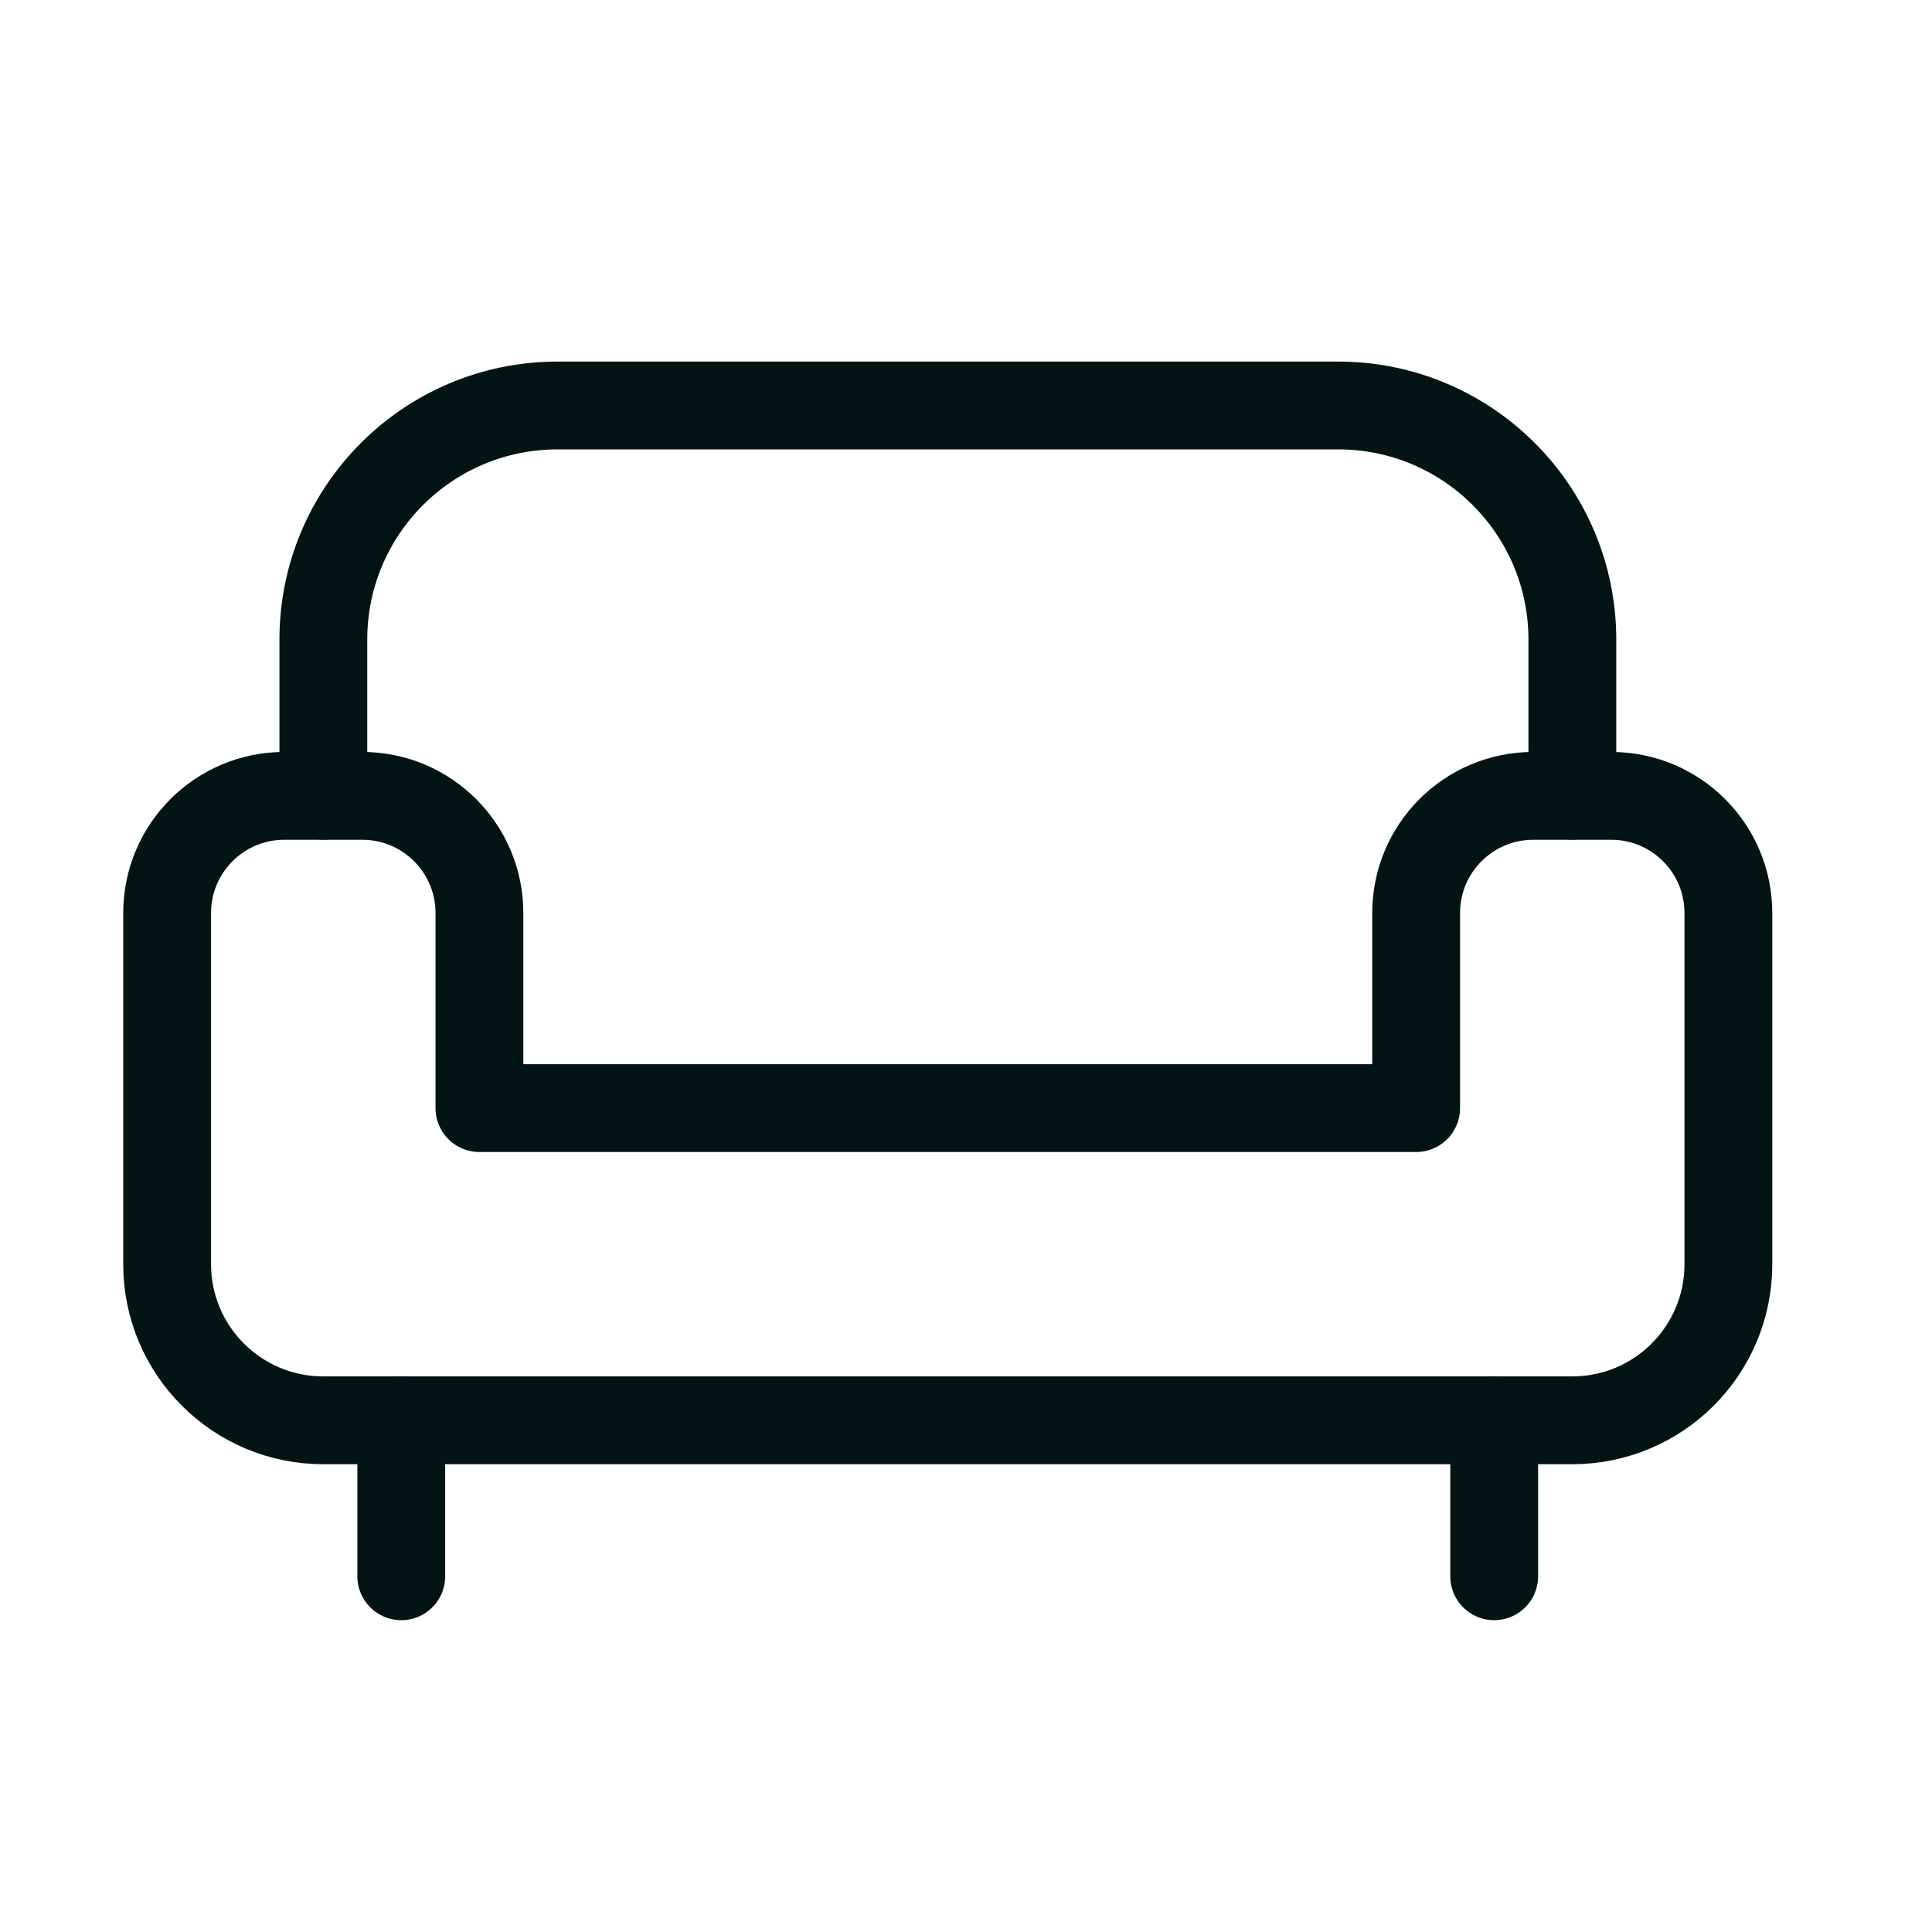
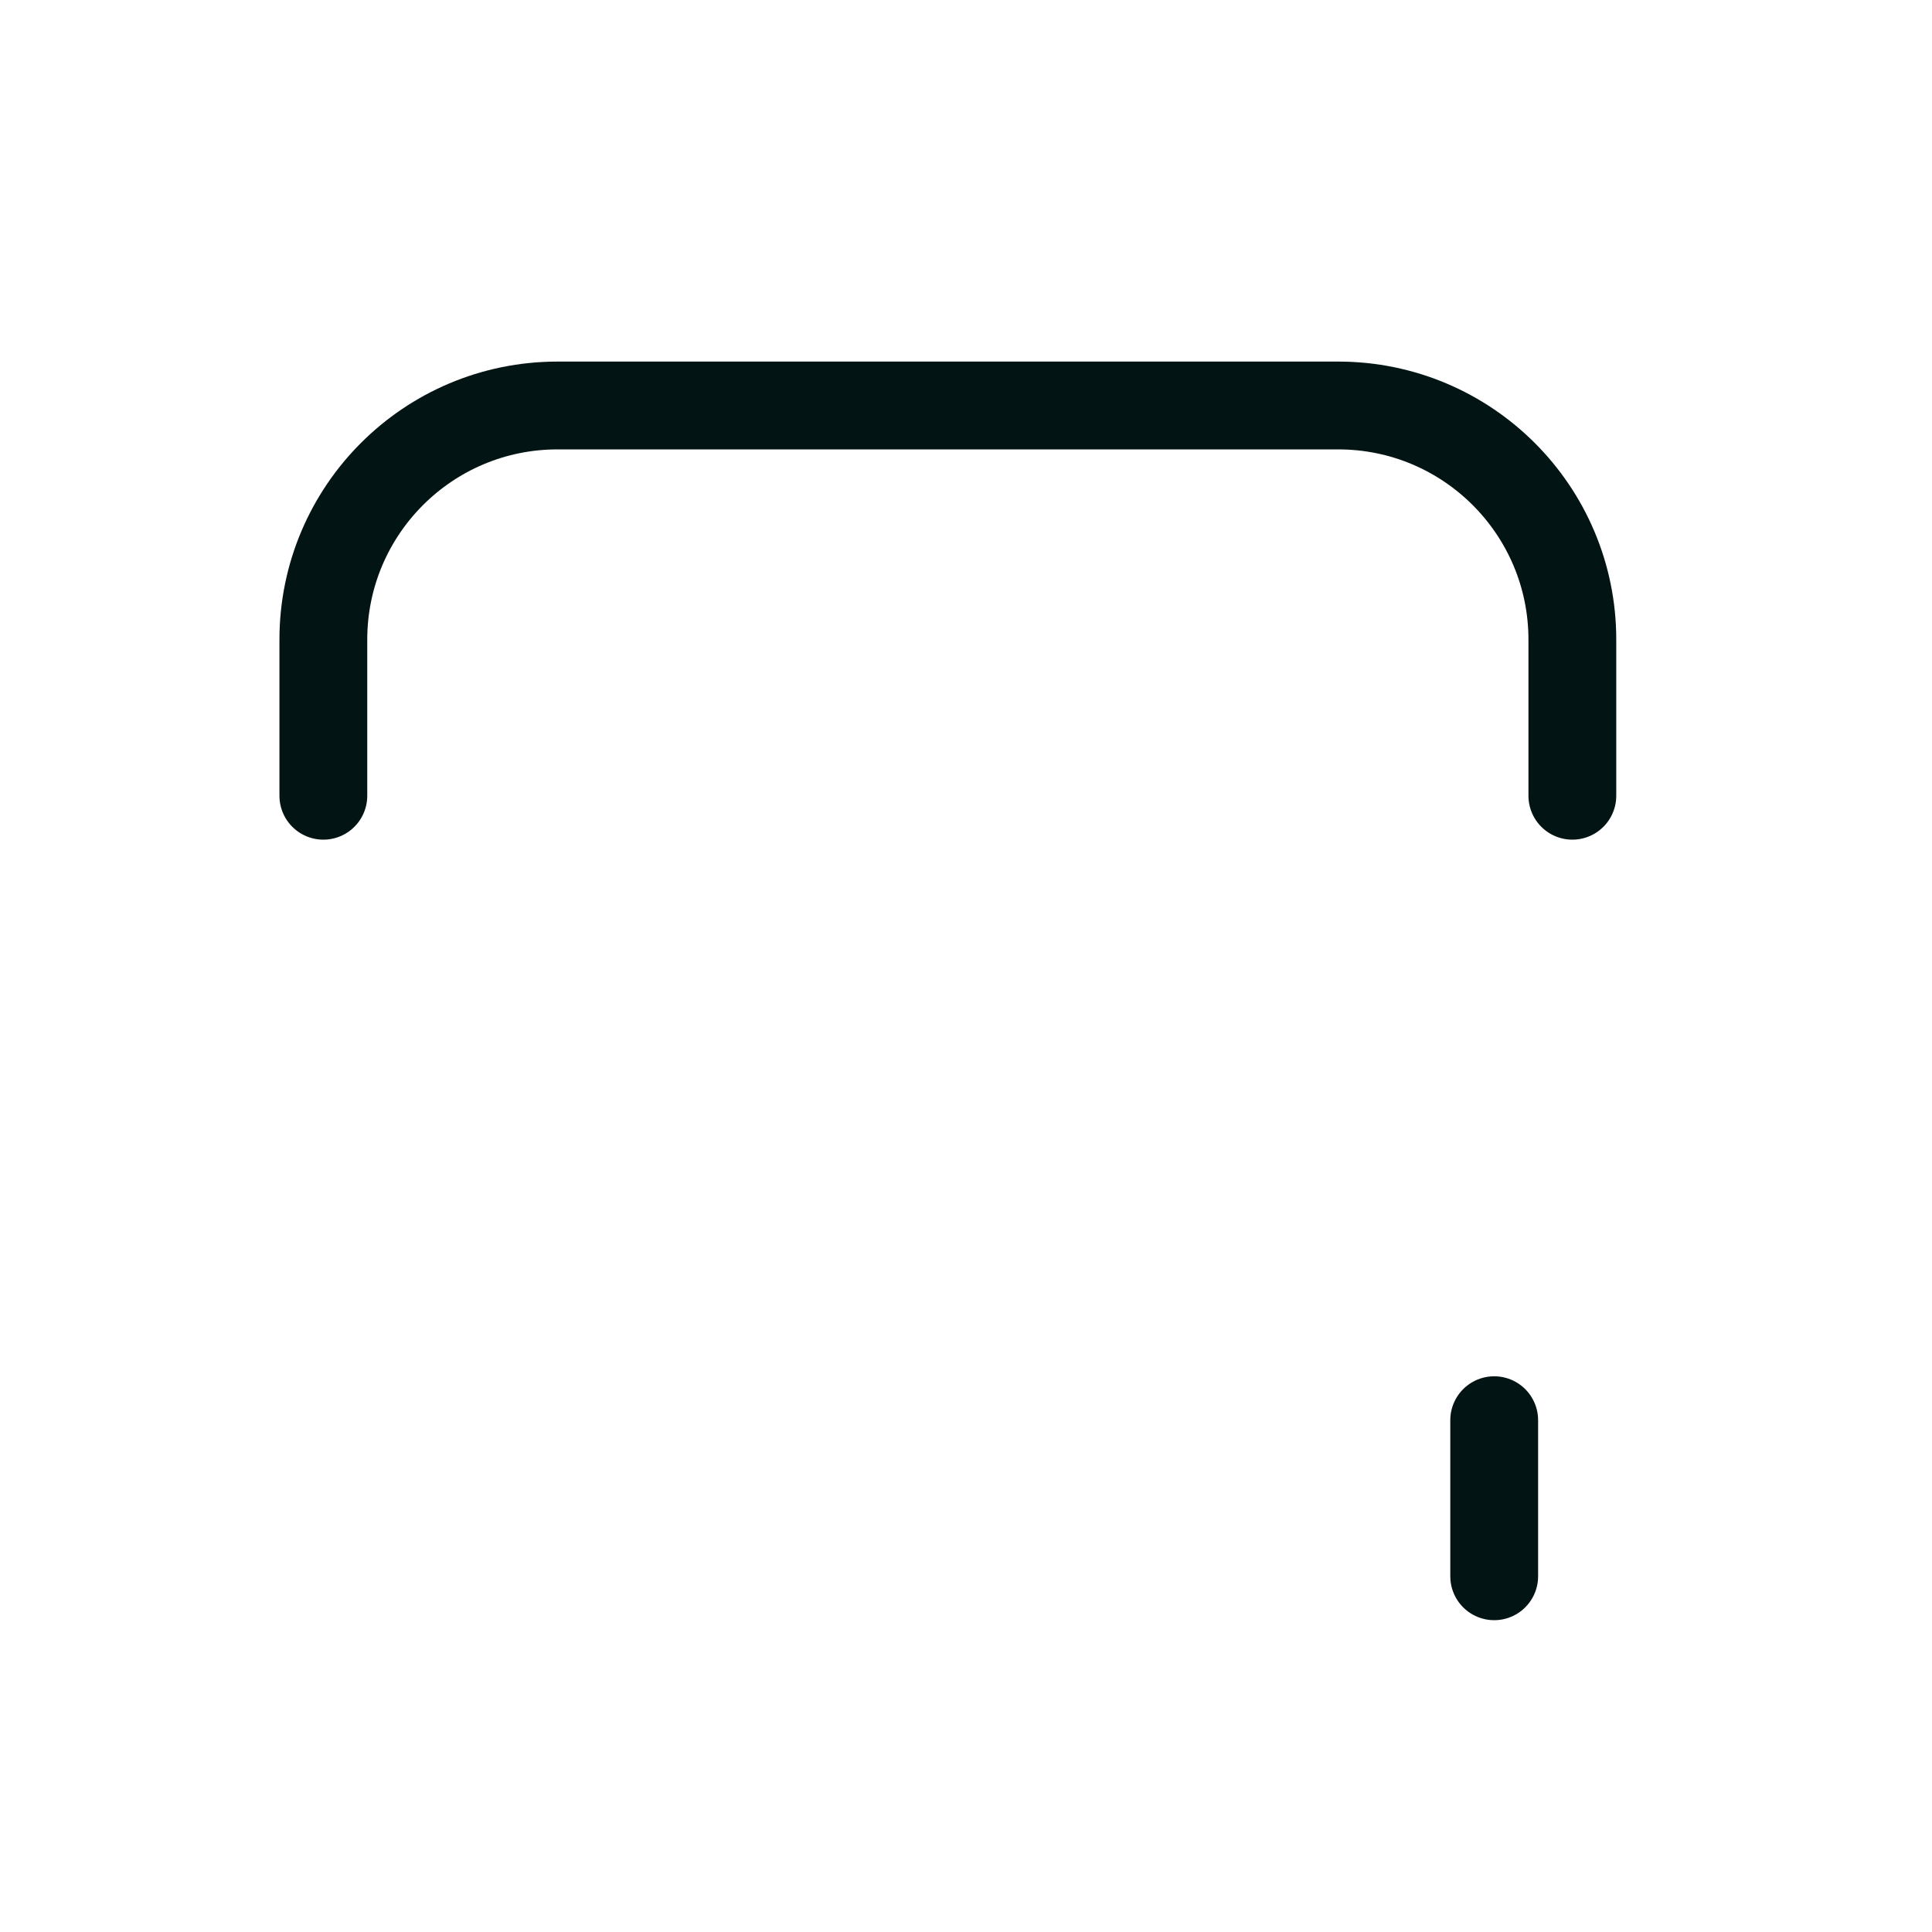
<svg xmlns="http://www.w3.org/2000/svg" fill="none" viewBox="0 0 33 33" height="33" width="33">
-   <path stroke-linejoin="round" stroke-linecap="round" stroke-width="1.5" stroke="#021414" d="M24.189 18.927H8.189V15.594C8.189 14.49 7.293 13.594 6.189 13.594H4.855C3.751 13.594 2.855 14.49 2.855 15.594V21.594C2.855 23.067 4.049 24.26 5.522 24.26H26.855C28.329 24.26 29.522 23.067 29.522 21.594V15.594C29.522 14.49 28.626 13.594 27.522 13.594H26.189C25.085 13.594 24.189 14.49 24.189 15.594V18.927Z" clip-rule="evenodd" fill-rule="evenodd" />
-   <path stroke-linejoin="round" stroke-linecap="round" stroke-width="1.5" stroke="#021414" d="M6.854 24.258V26.924" />
  <path stroke-linejoin="round" stroke-linecap="round" stroke-width="1.5" stroke="#021414" d="M25.522 24.258V26.924" />
  <path stroke-linejoin="round" stroke-linecap="round" stroke-width="1.5" stroke="#021414" d="M5.523 13.592V10.926C5.523 8.716 7.314 6.926 9.523 6.926H22.857C25.066 6.926 26.857 8.716 26.857 10.926V13.592" />
</svg>